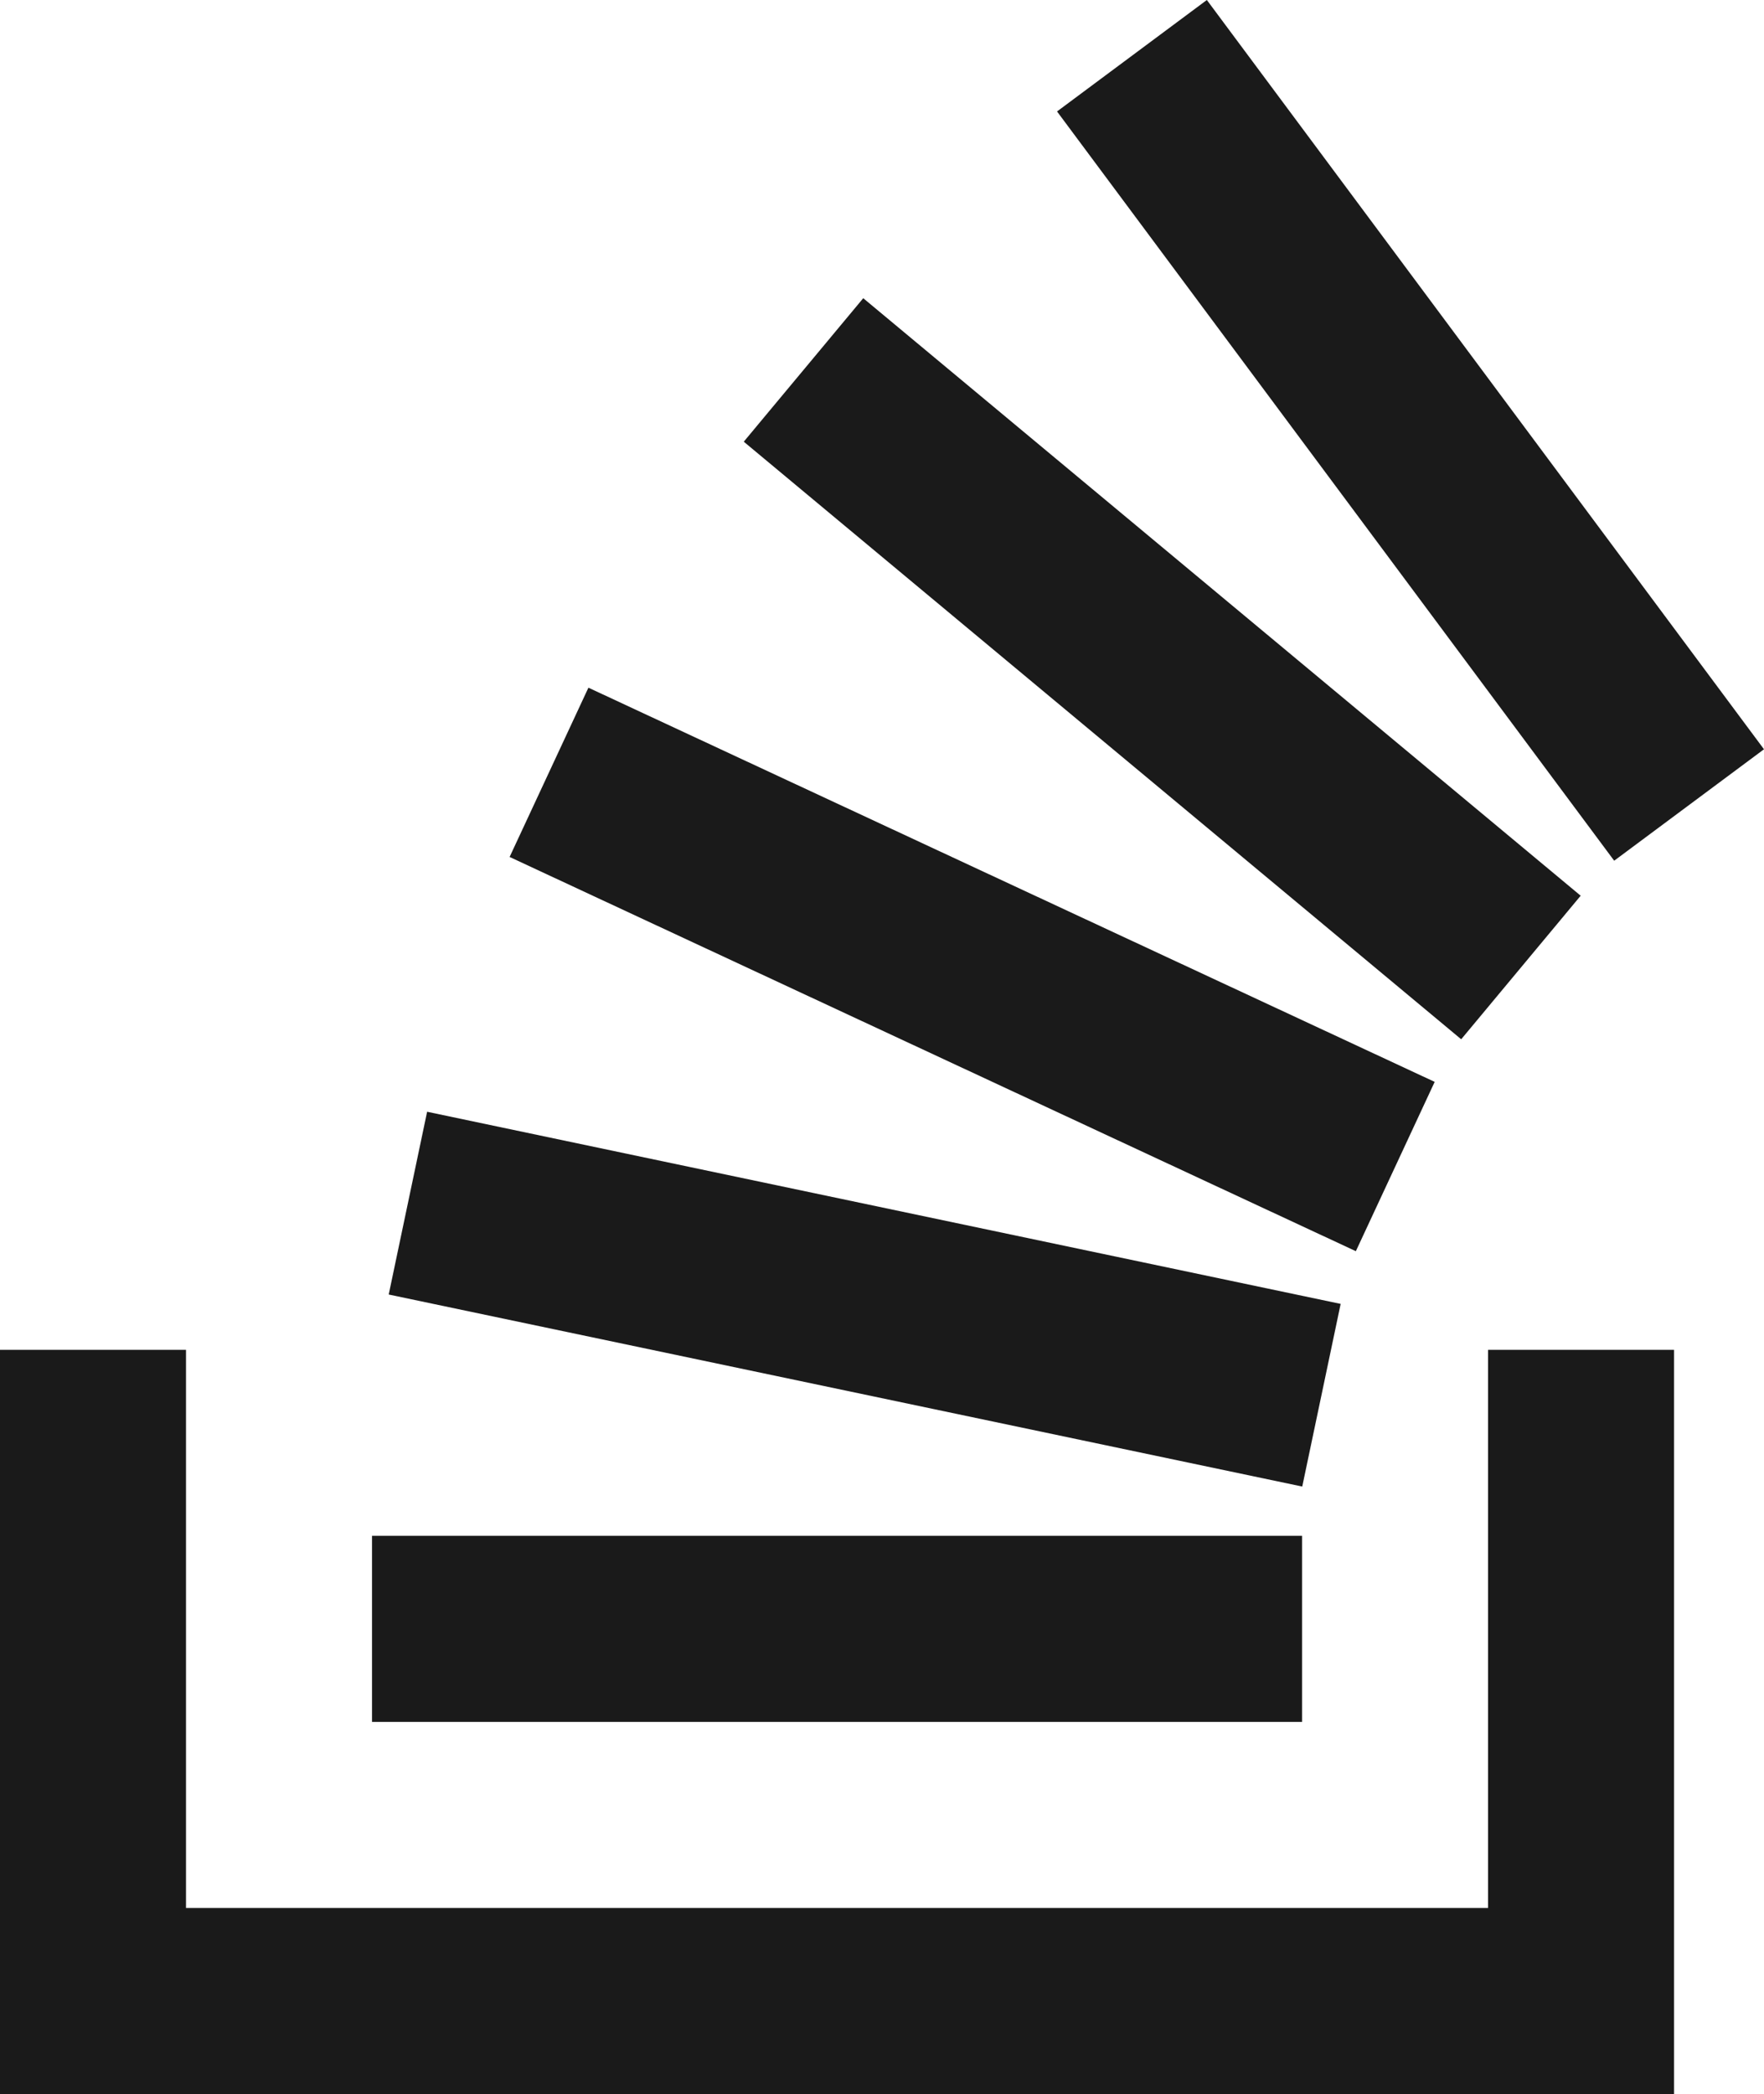
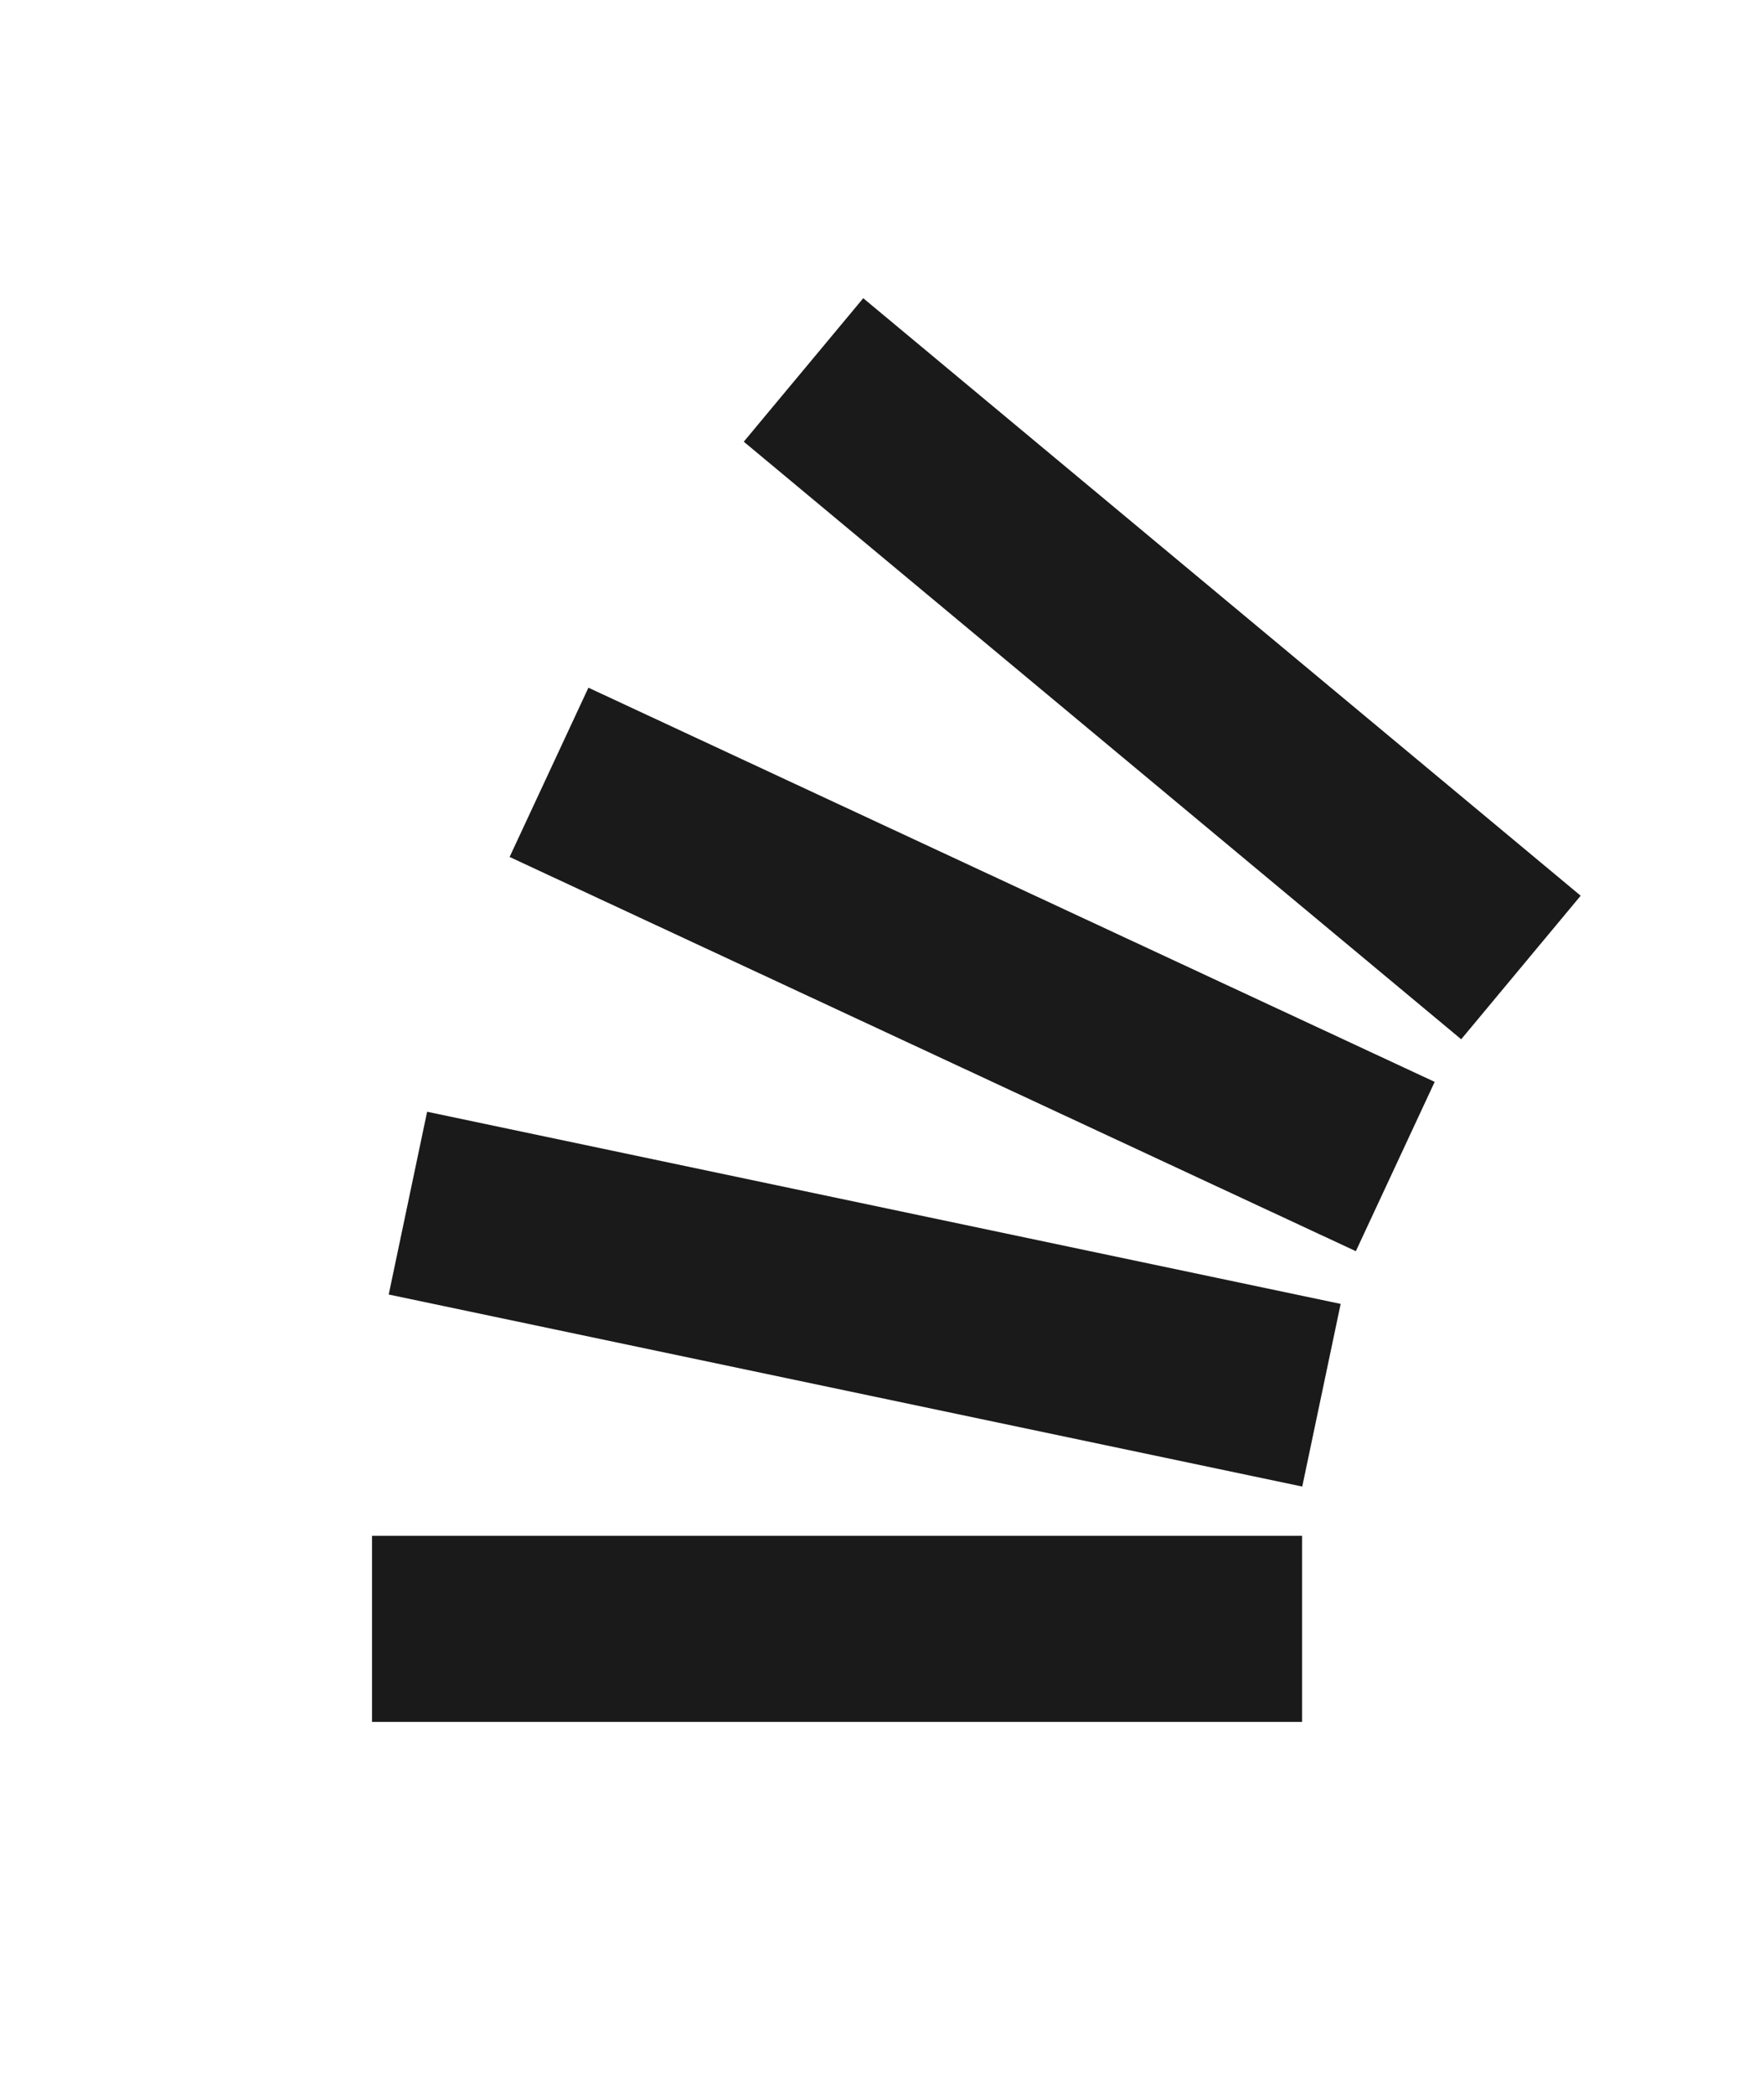
<svg xmlns="http://www.w3.org/2000/svg" width="96.915" height="115.02" viewBox="0 0 96.915 115.02">
  <g id="Grupo_286" data-name="Grupo 286" transform="translate(-930.093 -2164)">
    <g id="Grupo_285" data-name="Grupo 285" transform="translate(930.093 2164)">
-       <path id="Trazado_134" data-name="Trazado 134" d="M81.754,79.808v30.658H10.219V79.808H0v40.877H91.973V79.808Z" transform="translate(0 -5.665)" fill="#1a1a1a" />
-       <path id="Trazado_135" data-name="Trazado 135" d="M22,94.581H73.1V84.361H22Zm.918-23.476,50.19,10.548,2.11-10.033L25.028,61.066Zm6.642-24.034L76.053,68.725l4.331-9.3L33.89,37.773Zm12.865-22.81L81.841,57.085,88.405,49.2,48.989,16.38ZM67.867,0,59.636,6.122l30.61,41.155,8.23-6.121Z" transform="translate(-1.562)" fill="#1a1a1a" />
+       <path id="Trazado_135" data-name="Trazado 135" d="M22,94.581H73.1V84.361H22Zm.918-23.476,50.19,10.548,2.11-10.033L25.028,61.066Zm6.642-24.034L76.053,68.725l4.331-9.3L33.89,37.773Zm12.865-22.81L81.841,57.085,88.405,49.2,48.989,16.38ZM67.867,0,59.636,6.122Z" transform="translate(-1.562)" fill="#1a1a1a" />
    </g>
  </g>
</svg>